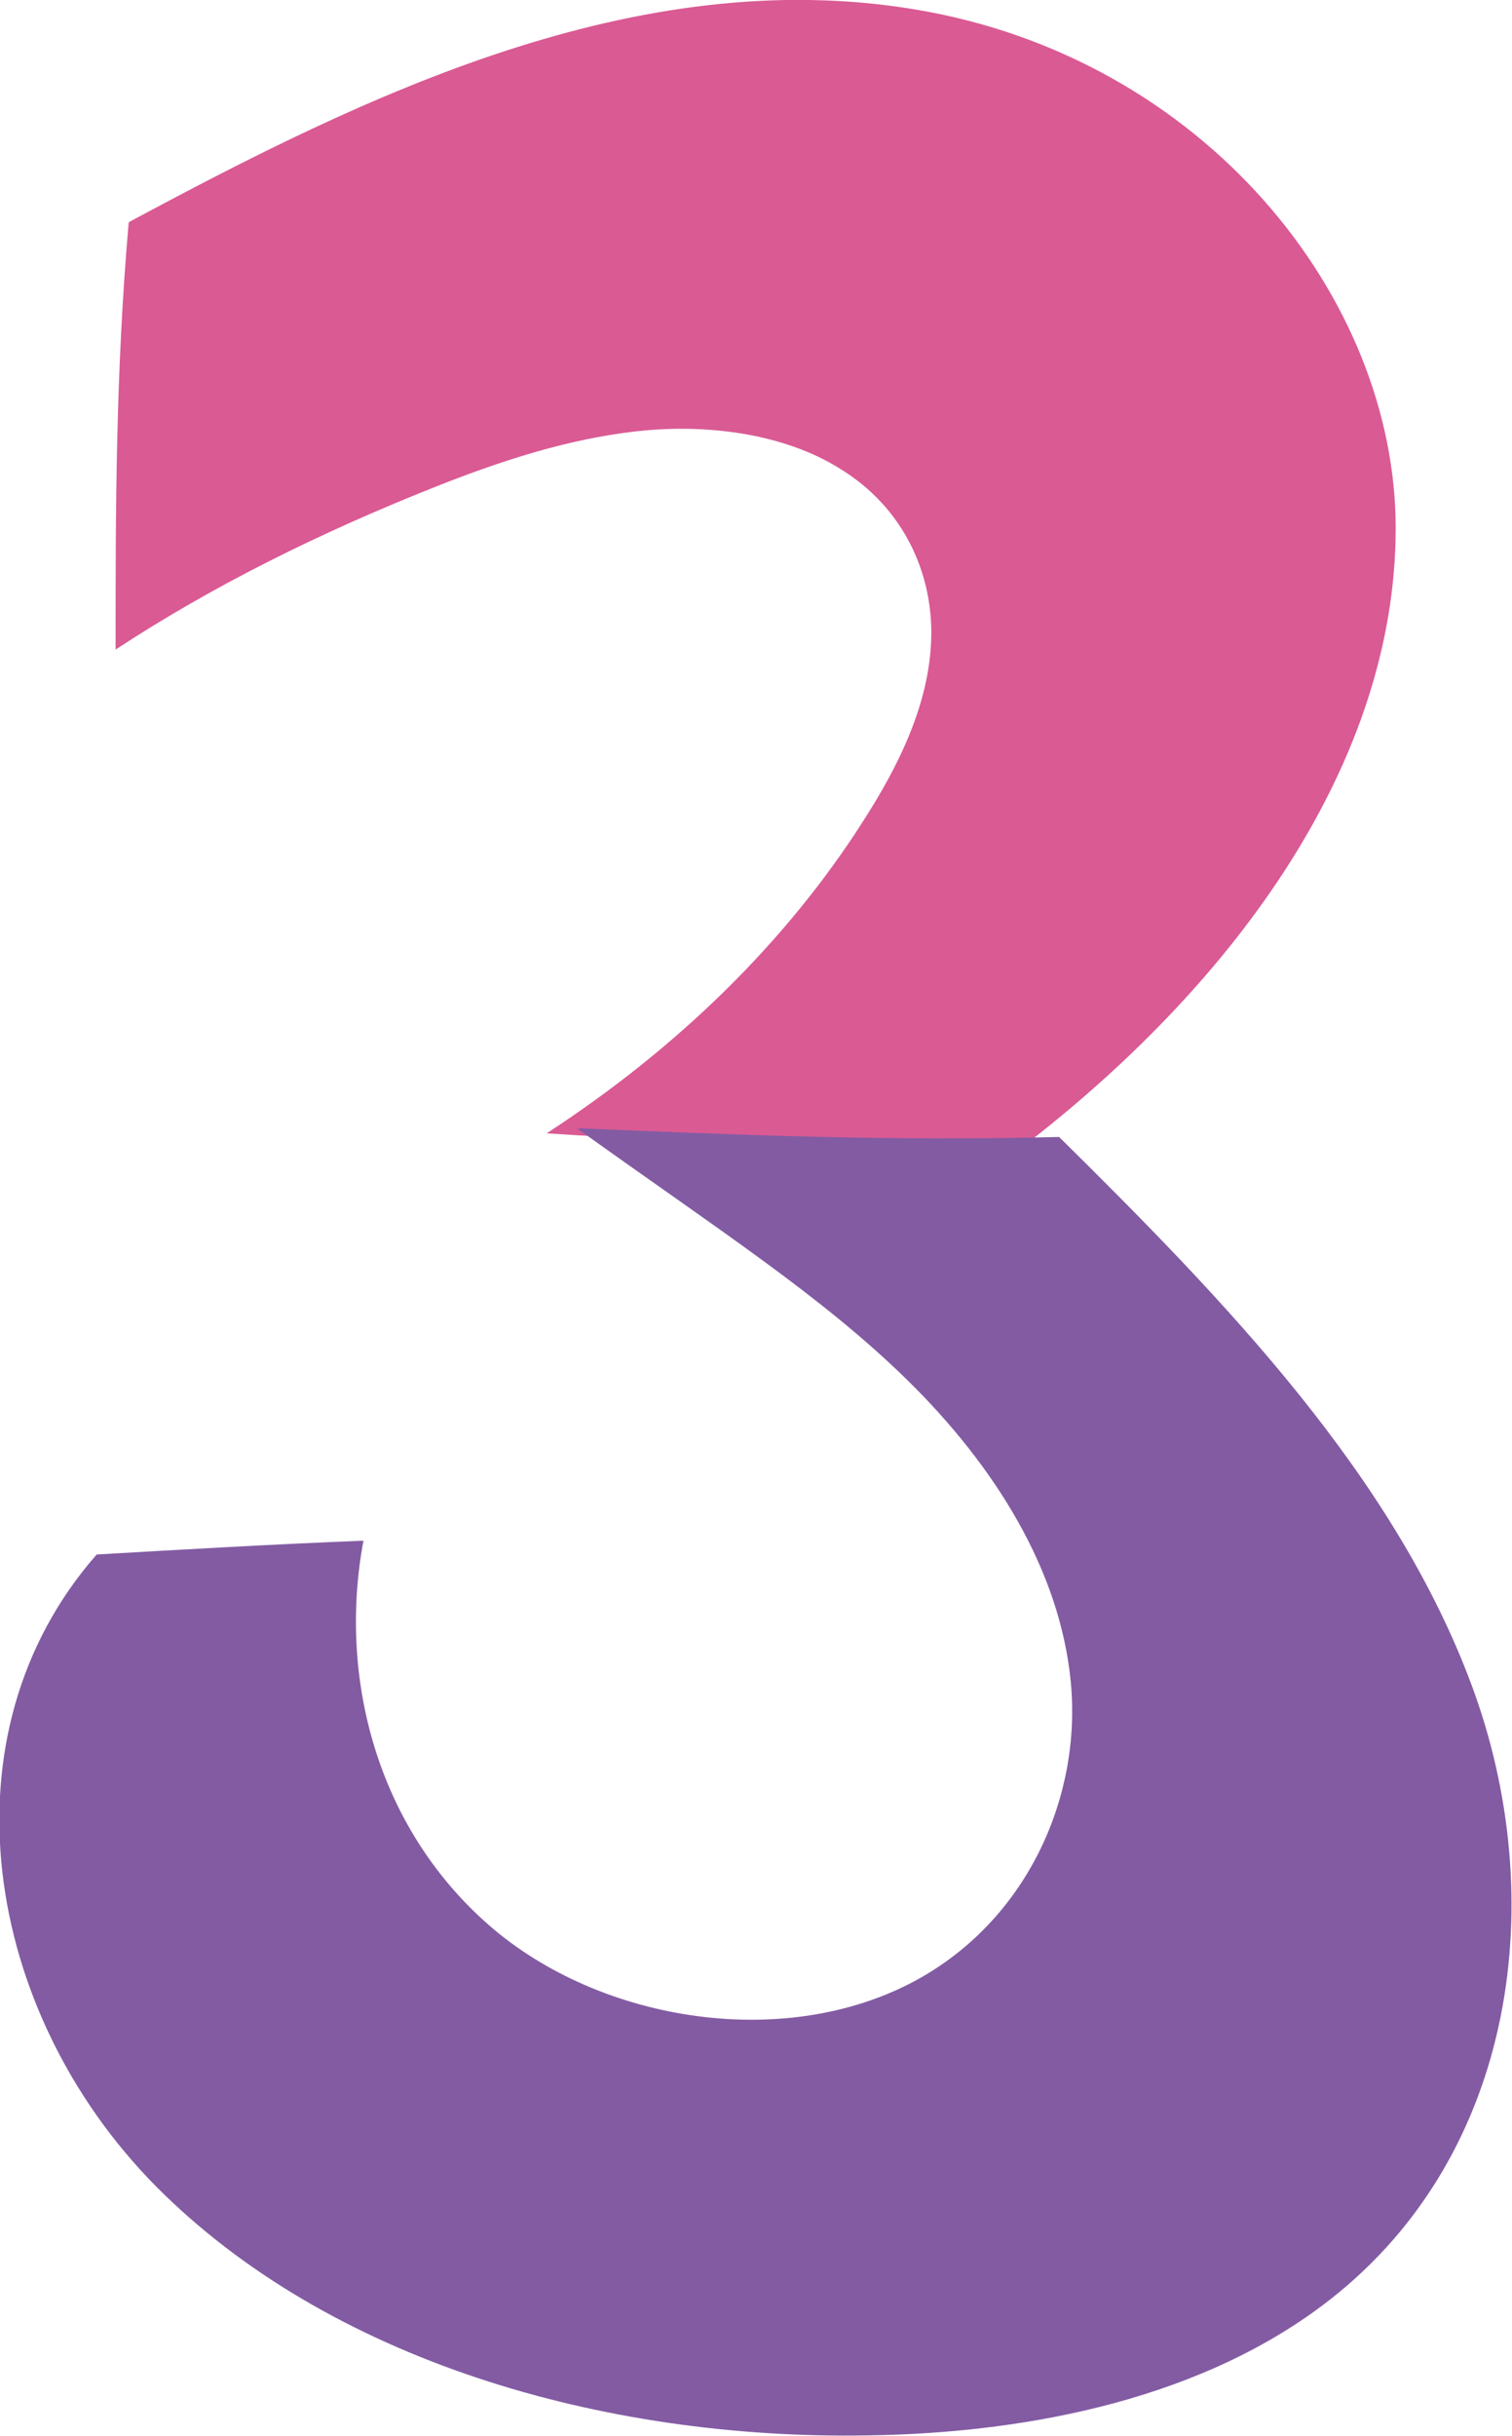
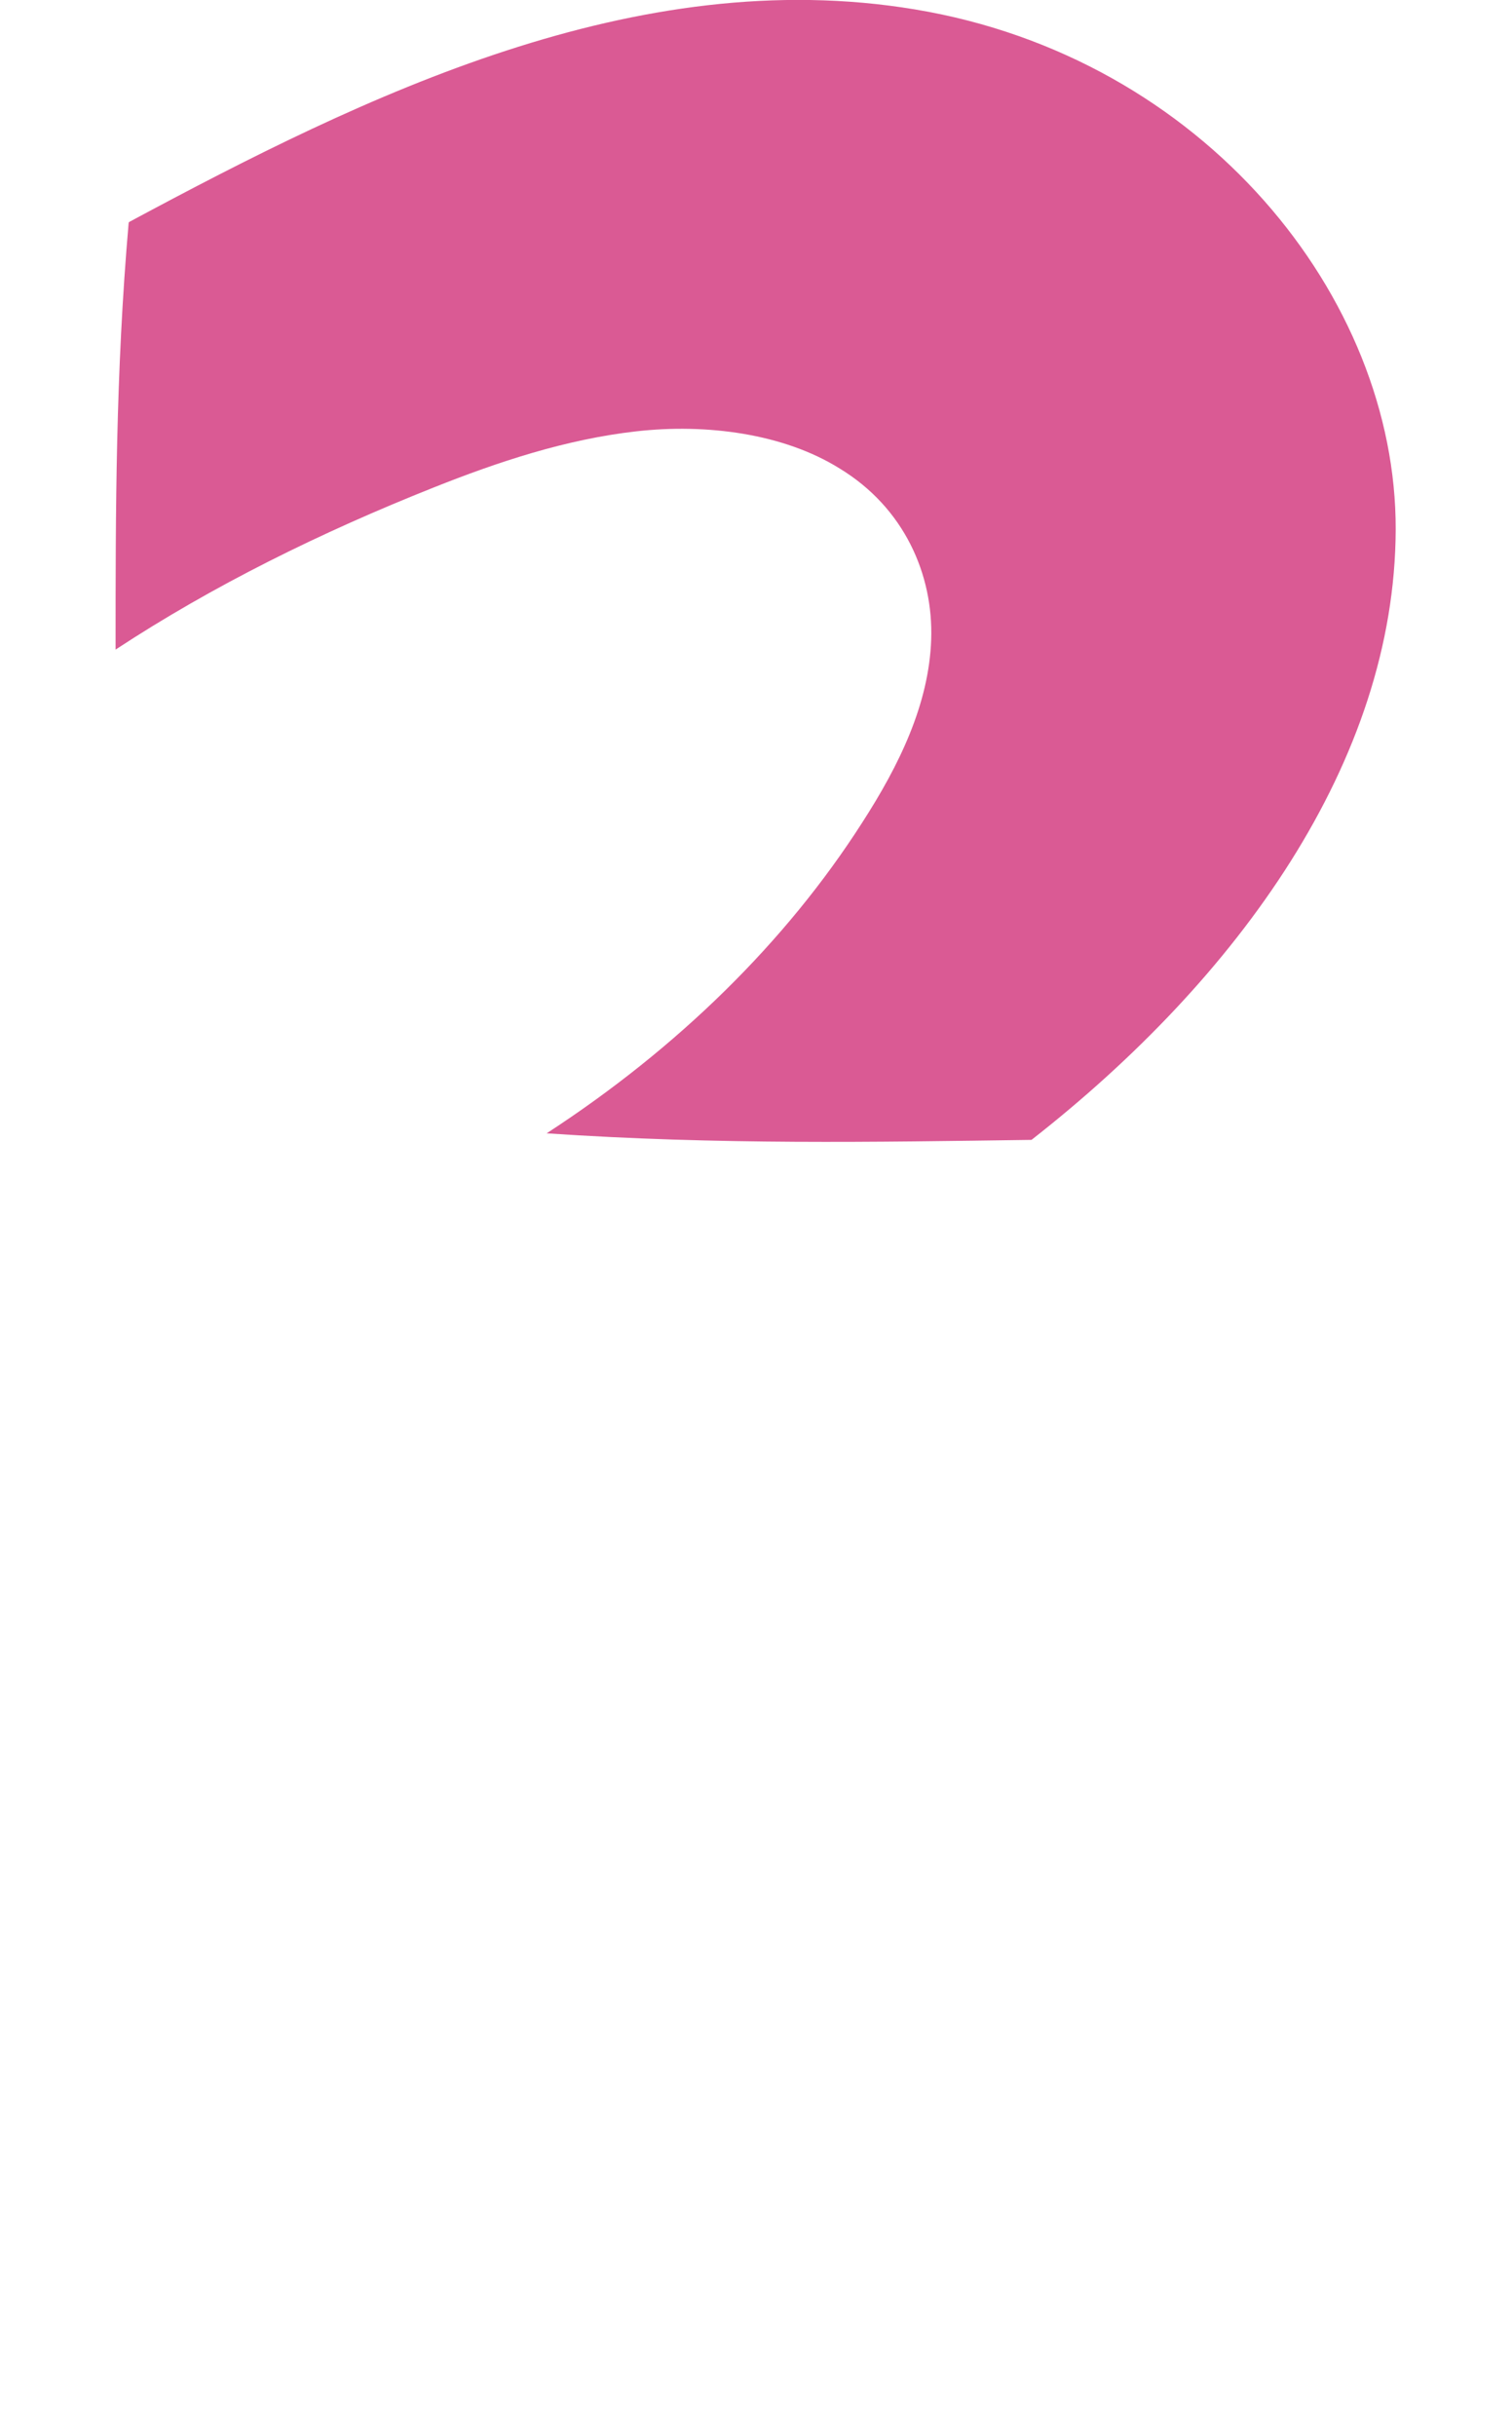
<svg xmlns="http://www.w3.org/2000/svg" id="_レイヤー_2" data-name="レイヤー 2" viewBox="0 0 20.8 33.49">
  <defs>
    <style>
      .cls-1 {
        fill: #835ba3;
      }

      .cls-2 {
        fill: #da5a94;
      }
    </style>
  </defs>
  <g id="_制作レイヤー" data-name="制作レイヤー">
    <g>
      <path class="cls-2" d="M1.78,3.05C5.02,1.31,8.75-.51,12.59.13c3.97.66,6.62,3.96,6.61,7.15s-2.17,6.17-5.01,8.39c-2.16.03-4.31.07-6.67-.09,1.8-1.17,3.29-2.63,4.34-4.27.51-.79.92-1.63.95-2.52s-.37-1.81-1.26-2.35c-.77-.48-1.83-.62-2.8-.51s-1.9.42-2.78.77c-1.56.62-3.04,1.35-4.38,2.23,0-1.9,0-3.8.18-5.87Z" />
-       <path class="cls-1" d="M7.96,15.51c2.13.09,4.27.18,6.61.12,2.3,2.27,4.61,4.66,5.68,7.55,1.07,2.89.63,6.41-1.95,8.43-1.71,1.34-4.09,1.84-6.38,1.87-3.63.06-7.4-1.03-9.78-3.43-2.37-2.4-2.98-6.21-.81-8.68,1.2-.07,2.41-.14,3.67-.19-.35,1.87.18,3.93,1.72,5.28s4.14,1.76,5.96.72c1.48-.85,2.2-2.51,2.05-4.06s-1.06-2.98-2.24-4.14-2.63-2.09-4.54-3.46Z" />
    </g>
  </g>
</svg>